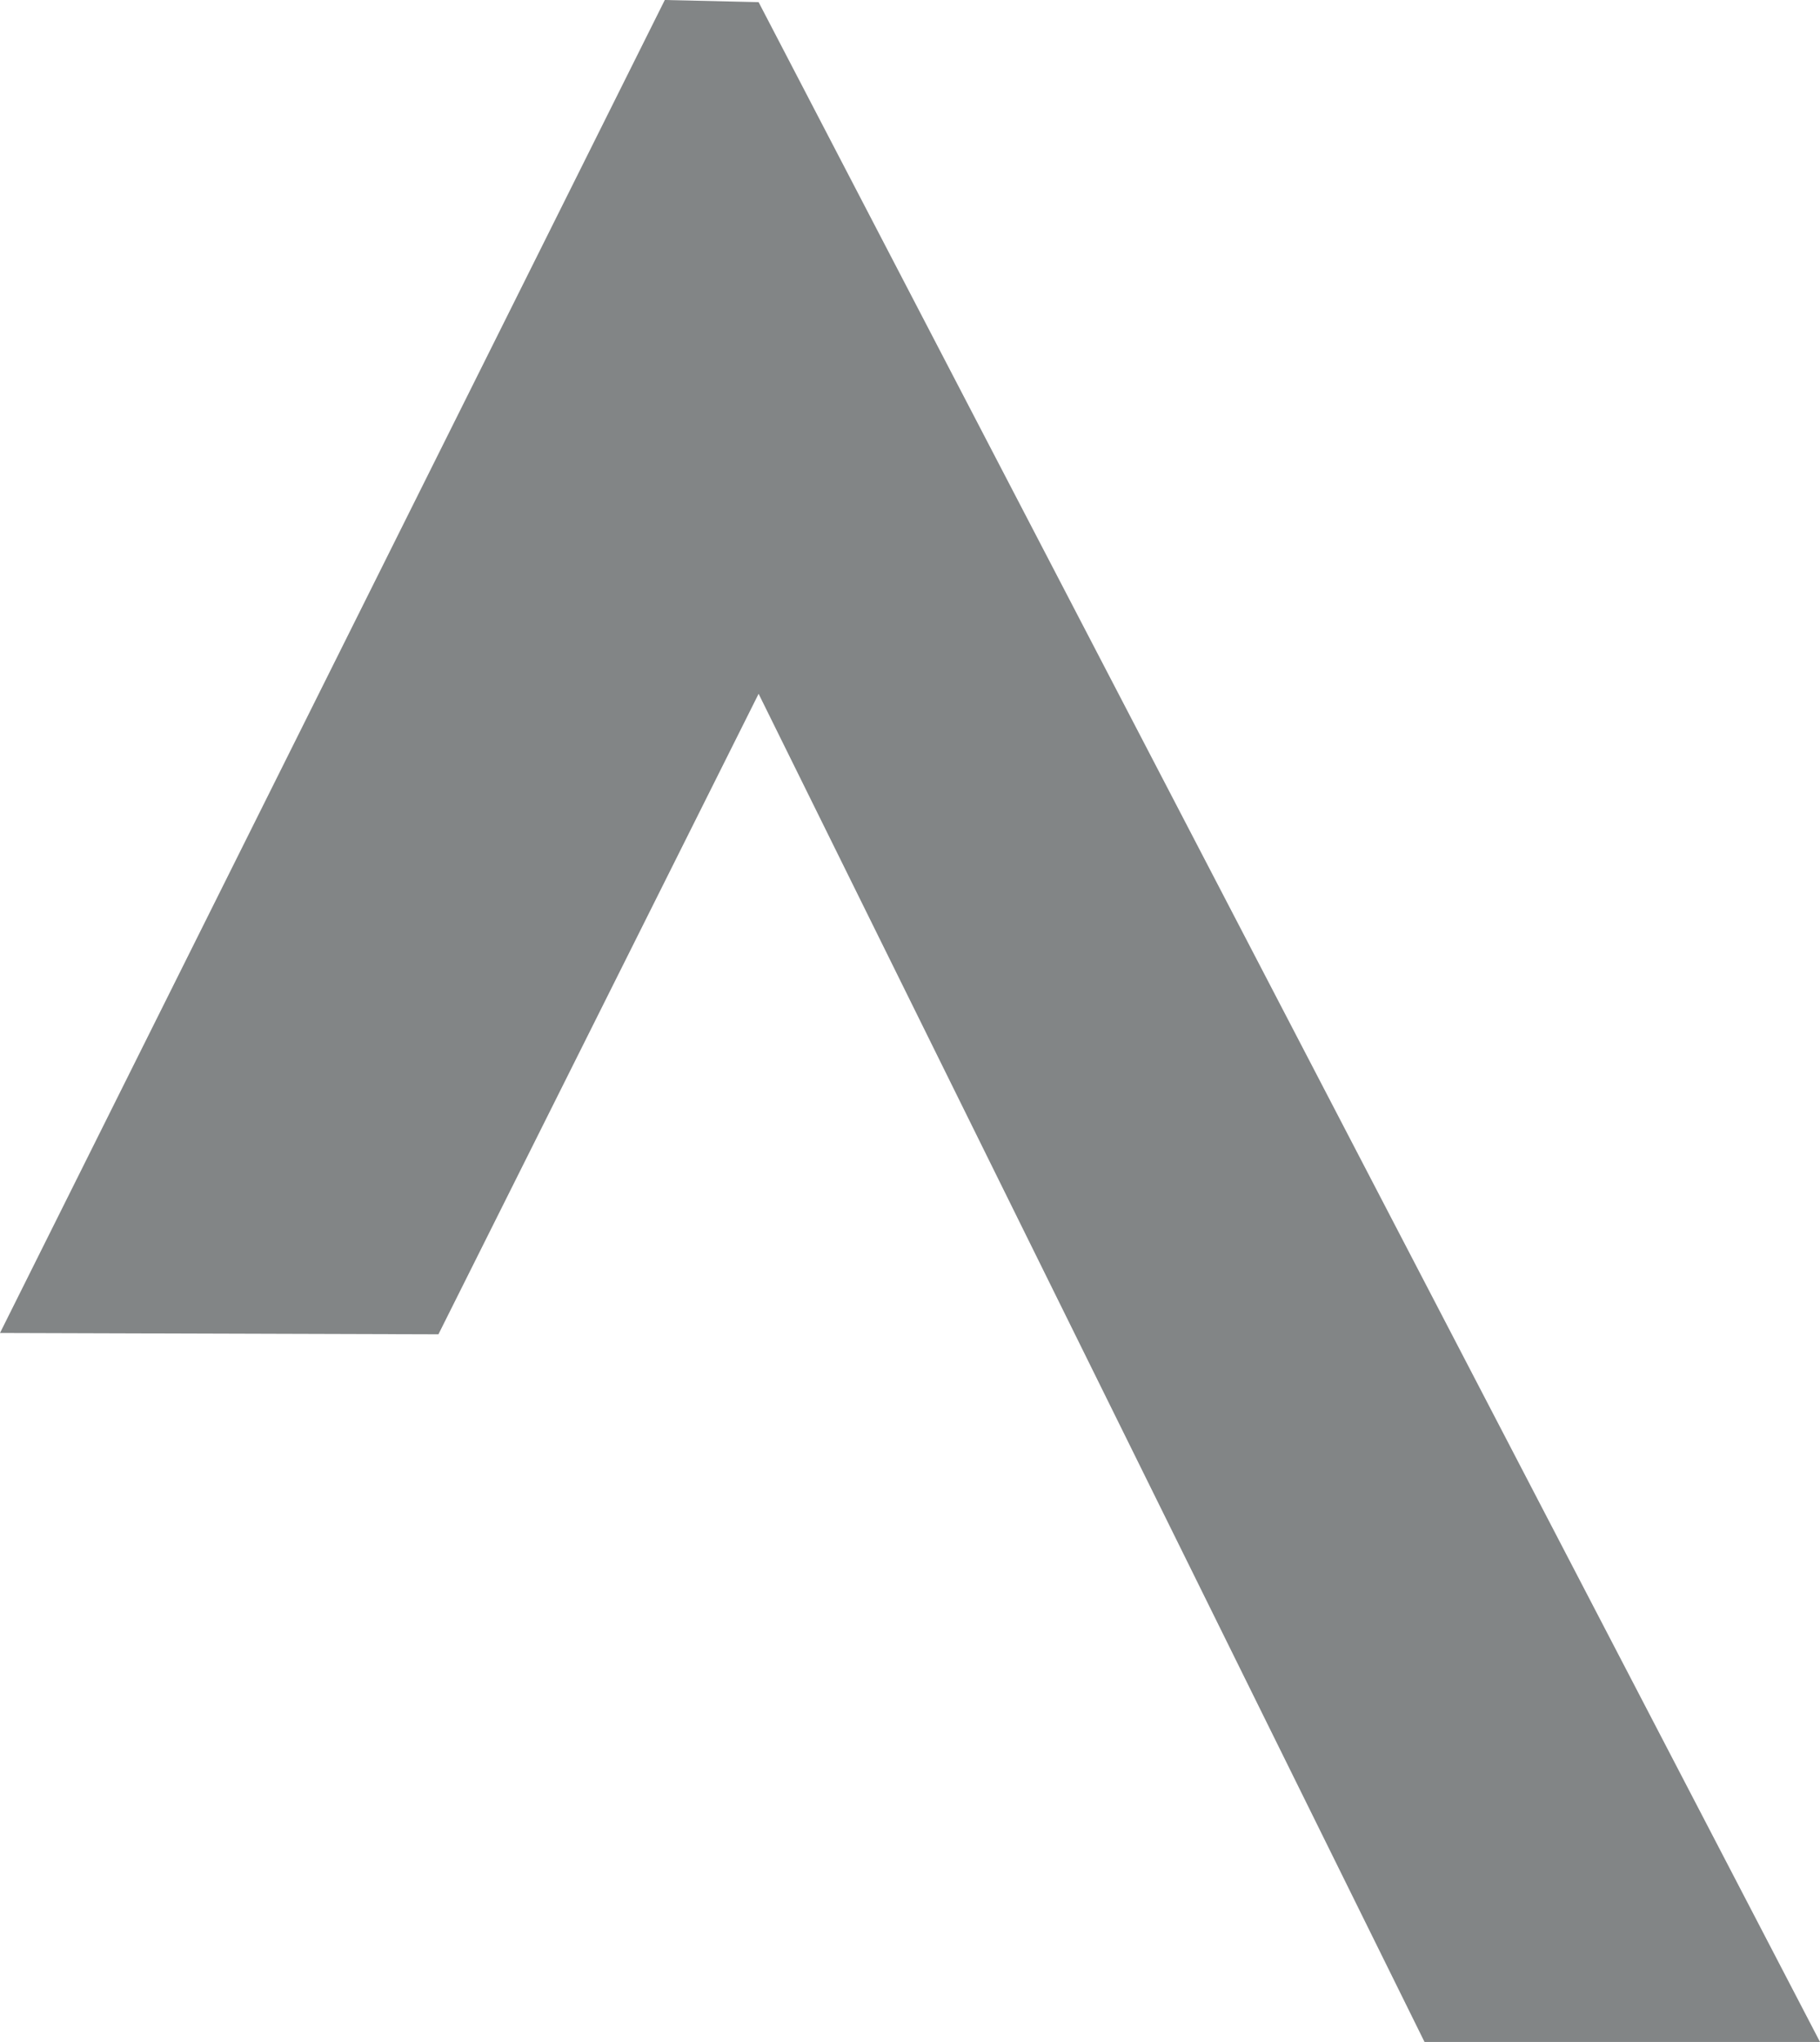
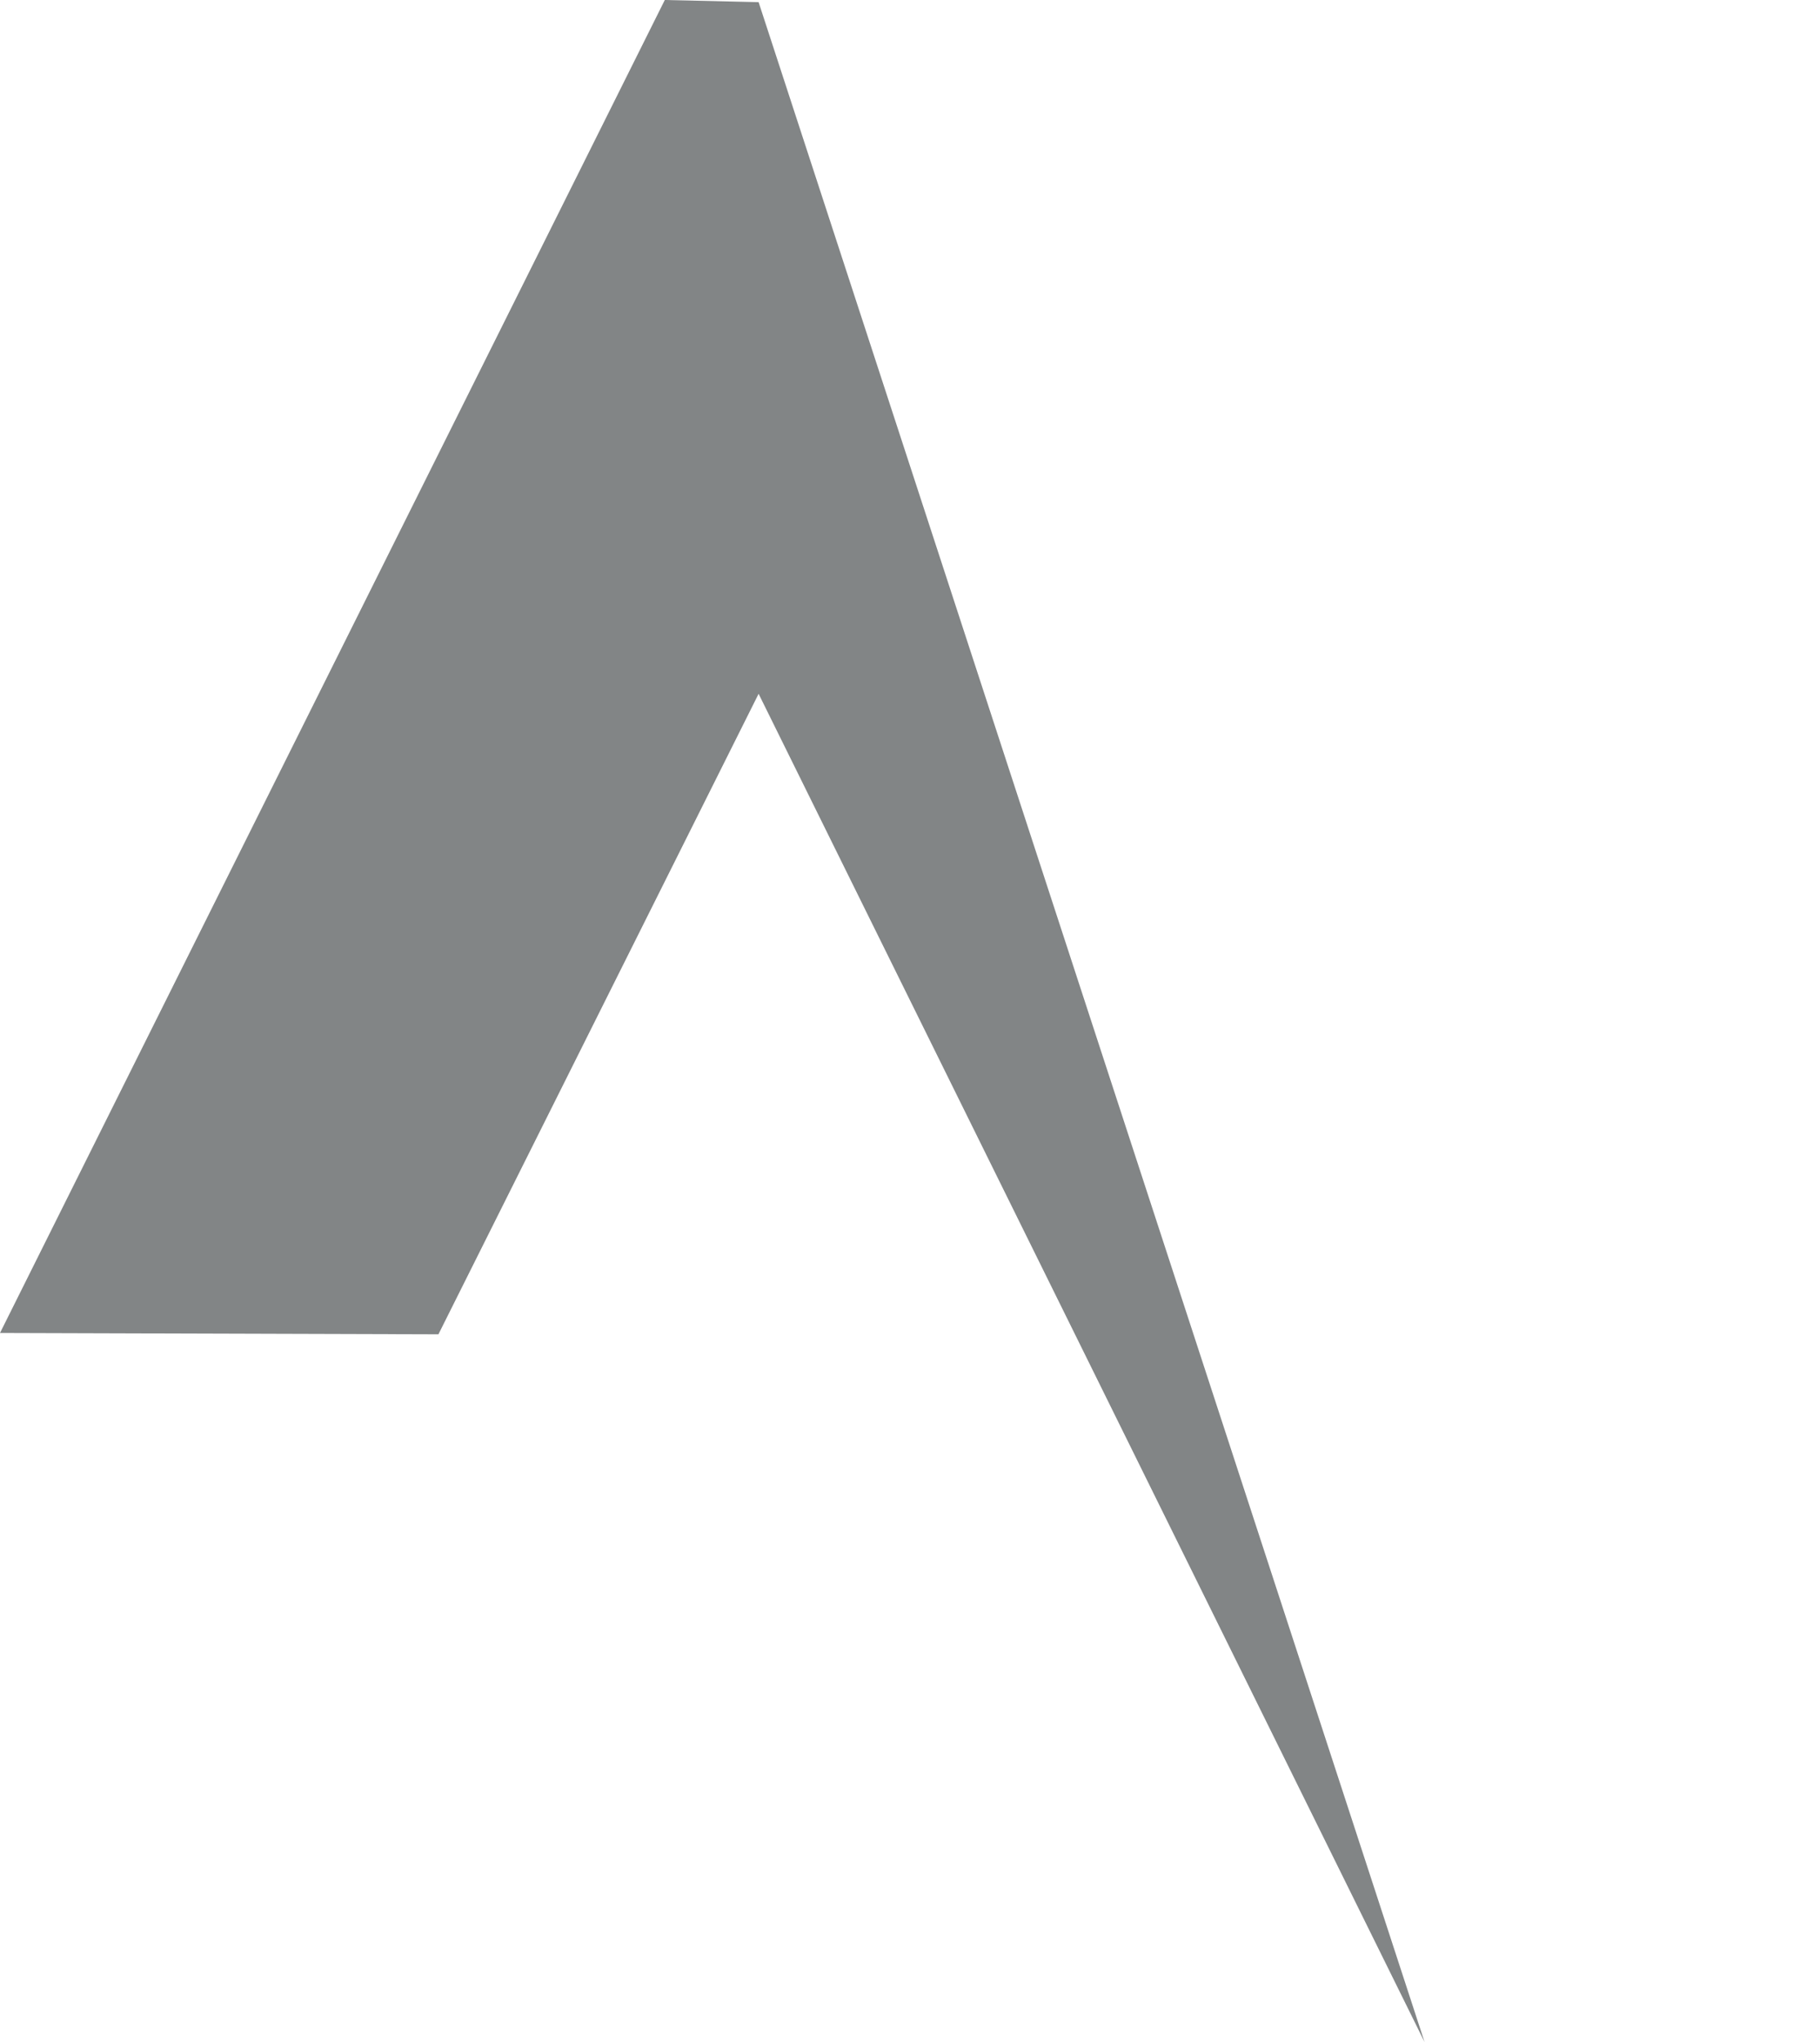
<svg xmlns="http://www.w3.org/2000/svg" data-bbox="0 0 313.16 351.23" viewBox="0 0 313.16 351.23" data-type="color">
  <g>
-     <path fill="#828586" d="m0 229.28 75.44.23 55.09-110.17 114.58 231.89h68.05L130.53.37 114.39 0z" data-color="1" />
+     <path fill="#828586" d="m0 229.28 75.44.23 55.09-110.17 114.58 231.89L130.53.37 114.39 0z" data-color="1" />
  </g>
</svg>